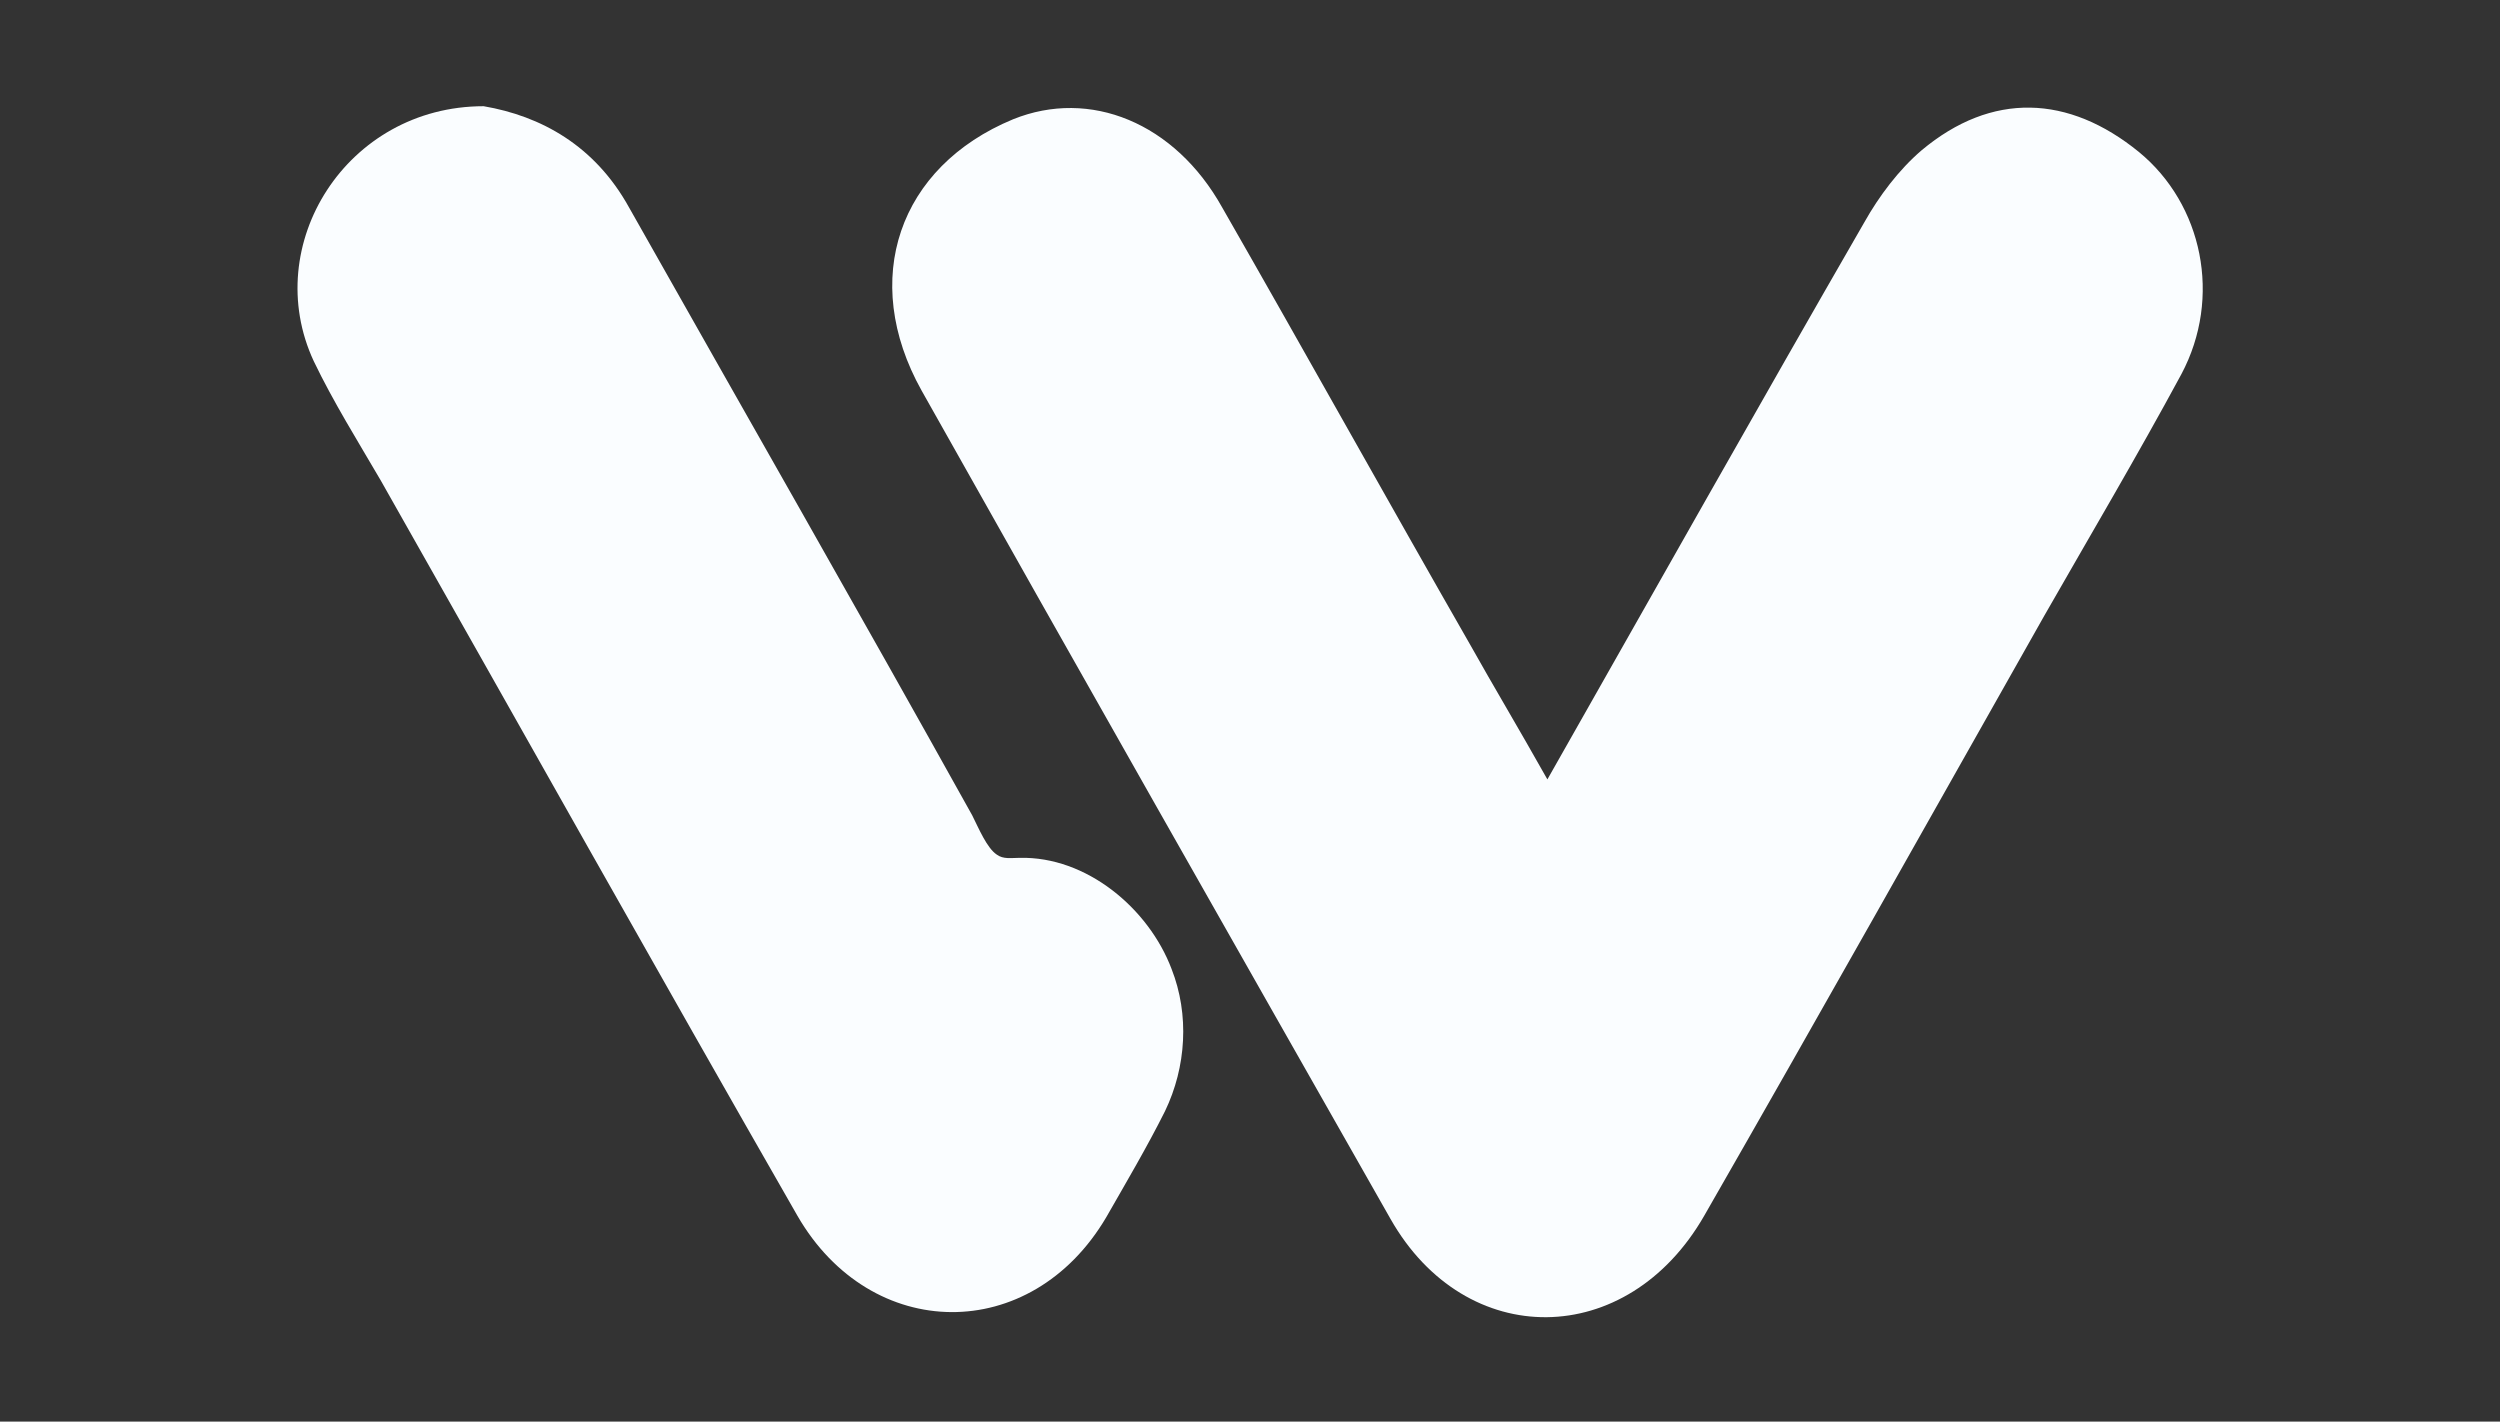
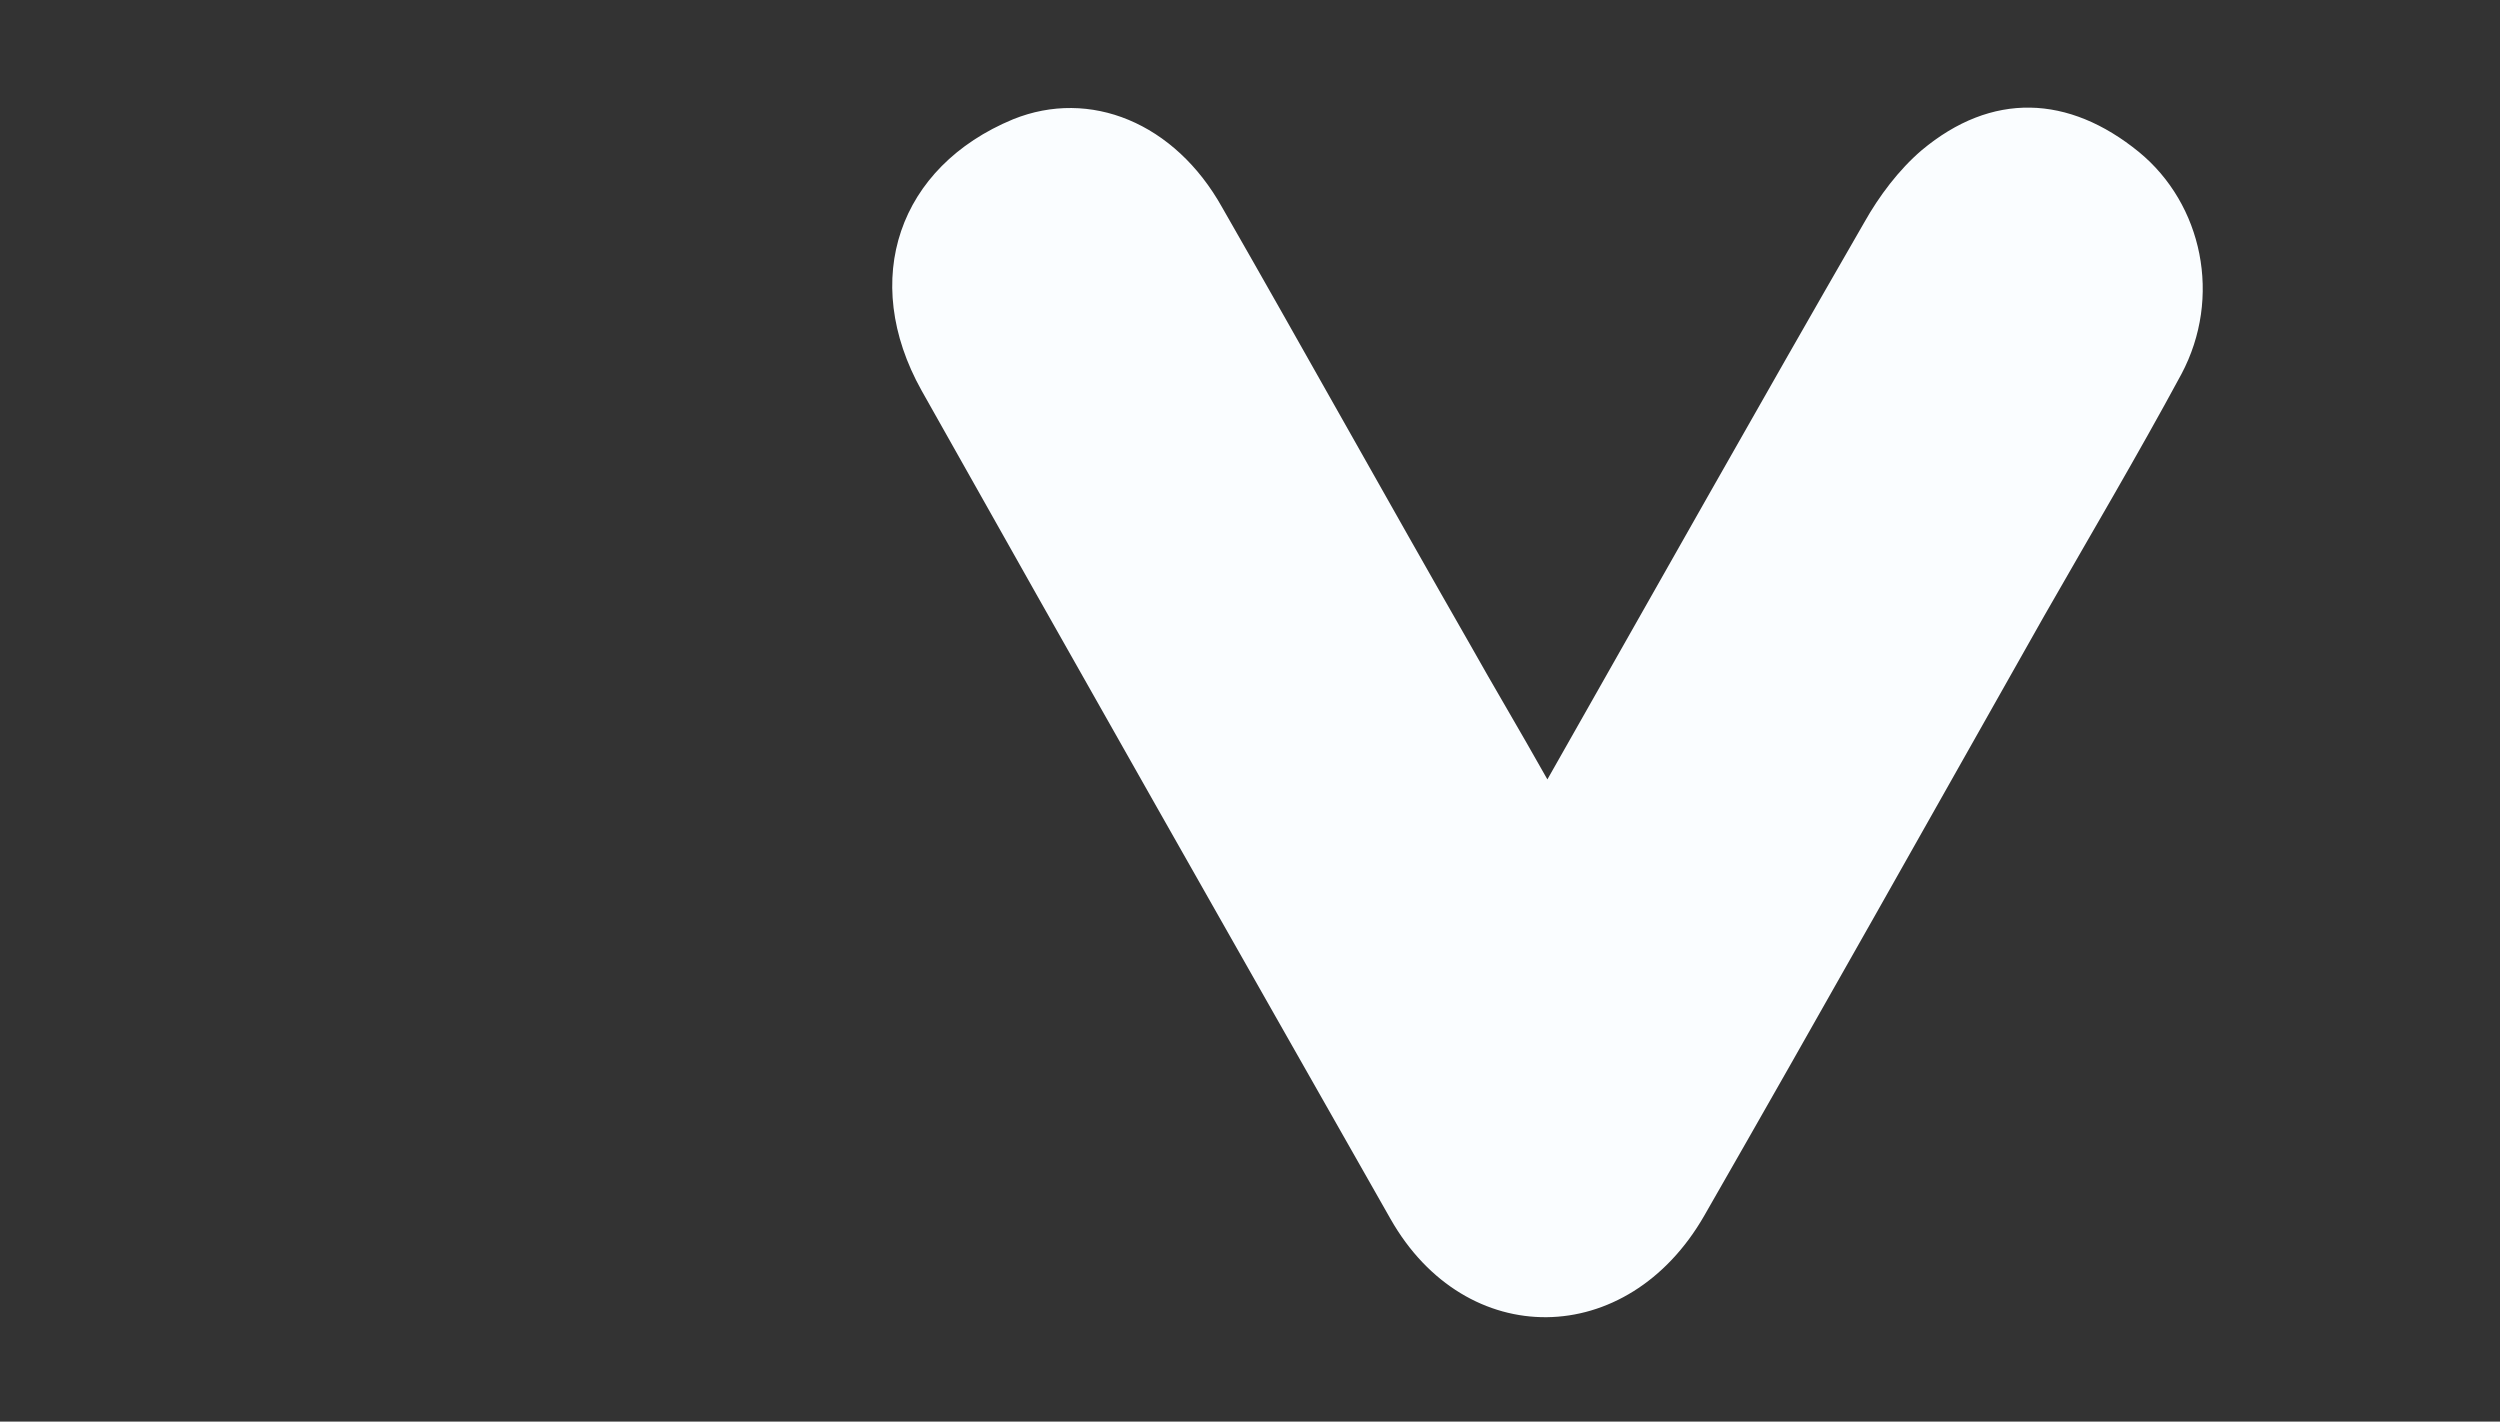
<svg xmlns="http://www.w3.org/2000/svg" version="1.1" id="Layer_1" x="0px" y="0px" viewBox="0 0 153 87" style="enable-background:new 0 0 153 87;" xml:space="preserve">
  <rect x="0" y="0" width="153" height="87" fill="#333333" stroke="none" />
  <style type="text/css">
	.st0{fill-rule:evenodd;clip-rule:evenodd;fill:#FAFDFF;}
</style>
  <g>
    <path class="st0" d="M94.7,47.7c6.7-11.8,13-23,19.4-34.1c0.9-1.6,2.1-3.2,3.5-4.4c4.3-3.6,9-3.4,13.3,0.1   c3.9,3.2,5.1,8.9,2.6,13.6c-2.7,5-5.6,9.9-8.4,14.8c-6.9,12.2-13.8,24.5-20.8,36.7c-4.7,8.2-14.6,8.3-19.2,0.2   c-9.6-16.9-19.2-33.8-28.7-50.7C52.6,17.1,55,10.2,62,7.3c4.7-1.9,9.9,0.2,12.8,5.4c5.1,8.9,10.1,17.9,15.2,26.8   C91.4,42,92.9,44.5,94.7,47.7" />
-     <path class="st0" d="M29.6,6.5c3.5,0.6,6.8,2.4,8.9,6.2c7,12.4,14.1,24.8,21,37.2c0.4,0.8,0.9,2,1.5,2.4c0.4,0.3,0.9,0.2,1.4,0.2   c4.1-0.1,7.9,3.1,9.3,6.8c1.1,2.8,0.9,6-0.4,8.7c-1.1,2.2-2.4,4.4-3.6,6.5c-4.6,7.8-14.4,7.7-18.9-0.1c-8.6-15-17-30-25.5-45   c-1.4-2.4-2.9-4.8-4.1-7.3C15.9,15,21.2,6.5,29.6,6.5" />
  </g>
</svg>